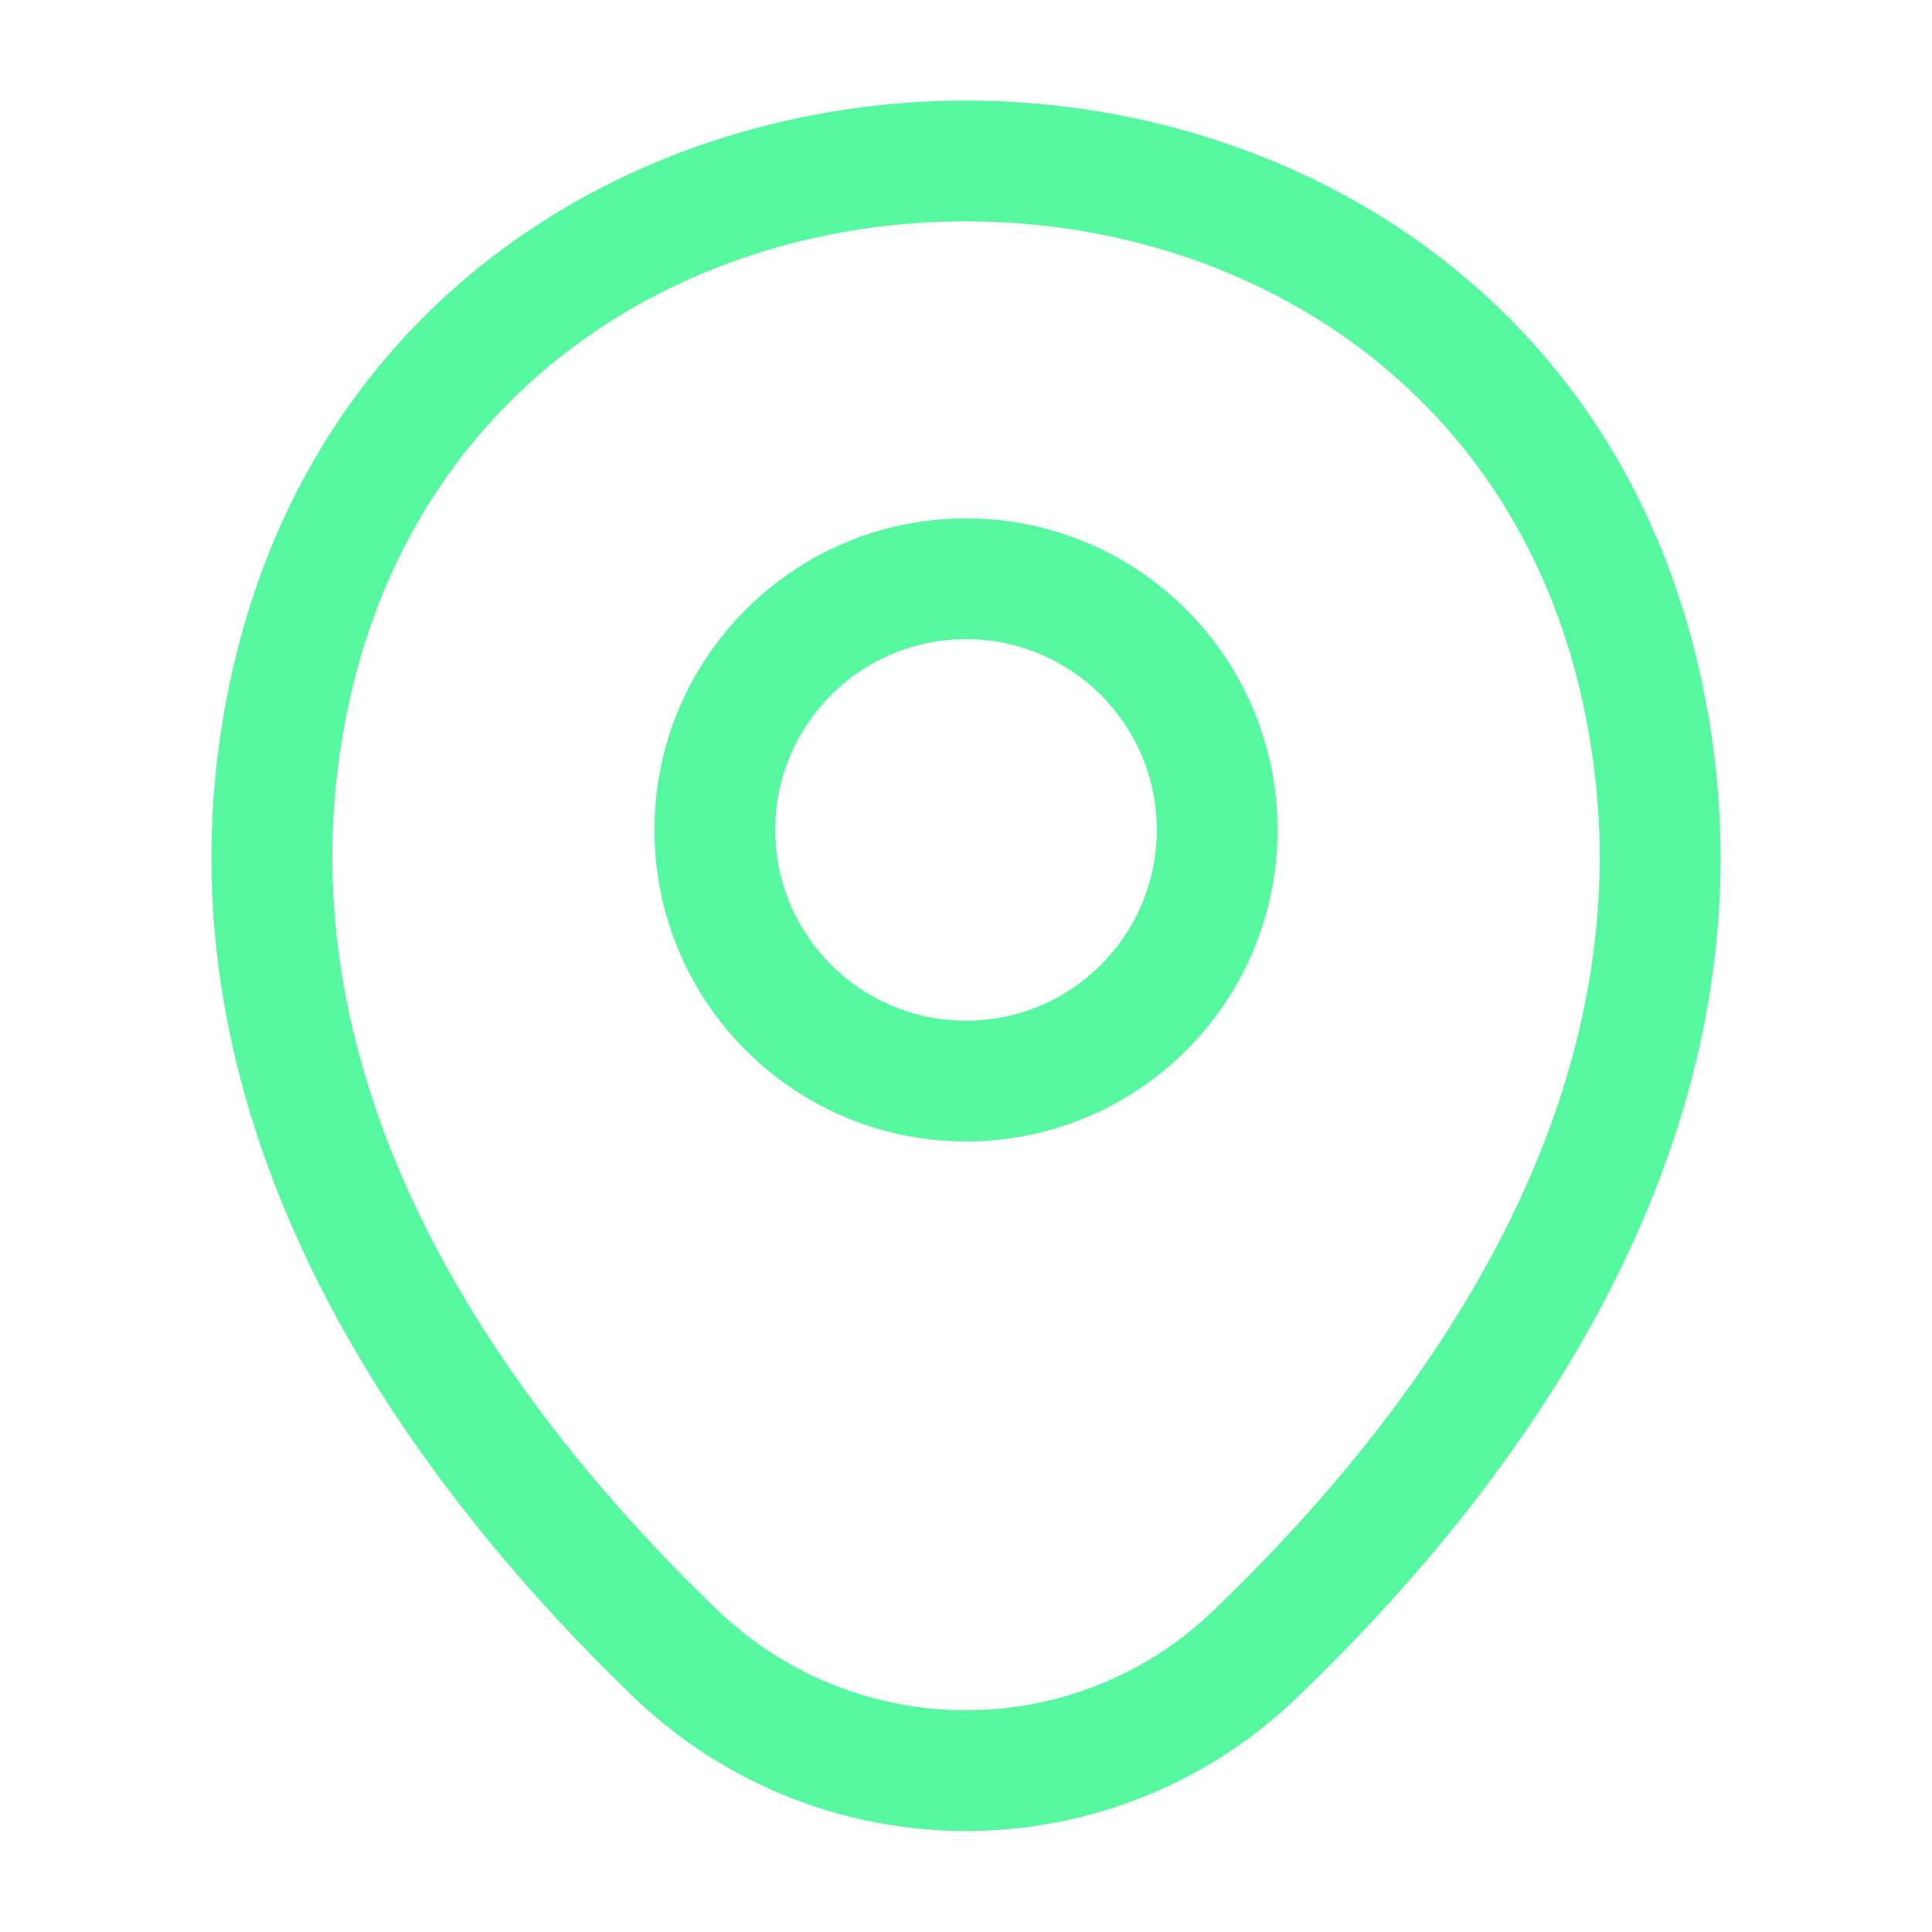
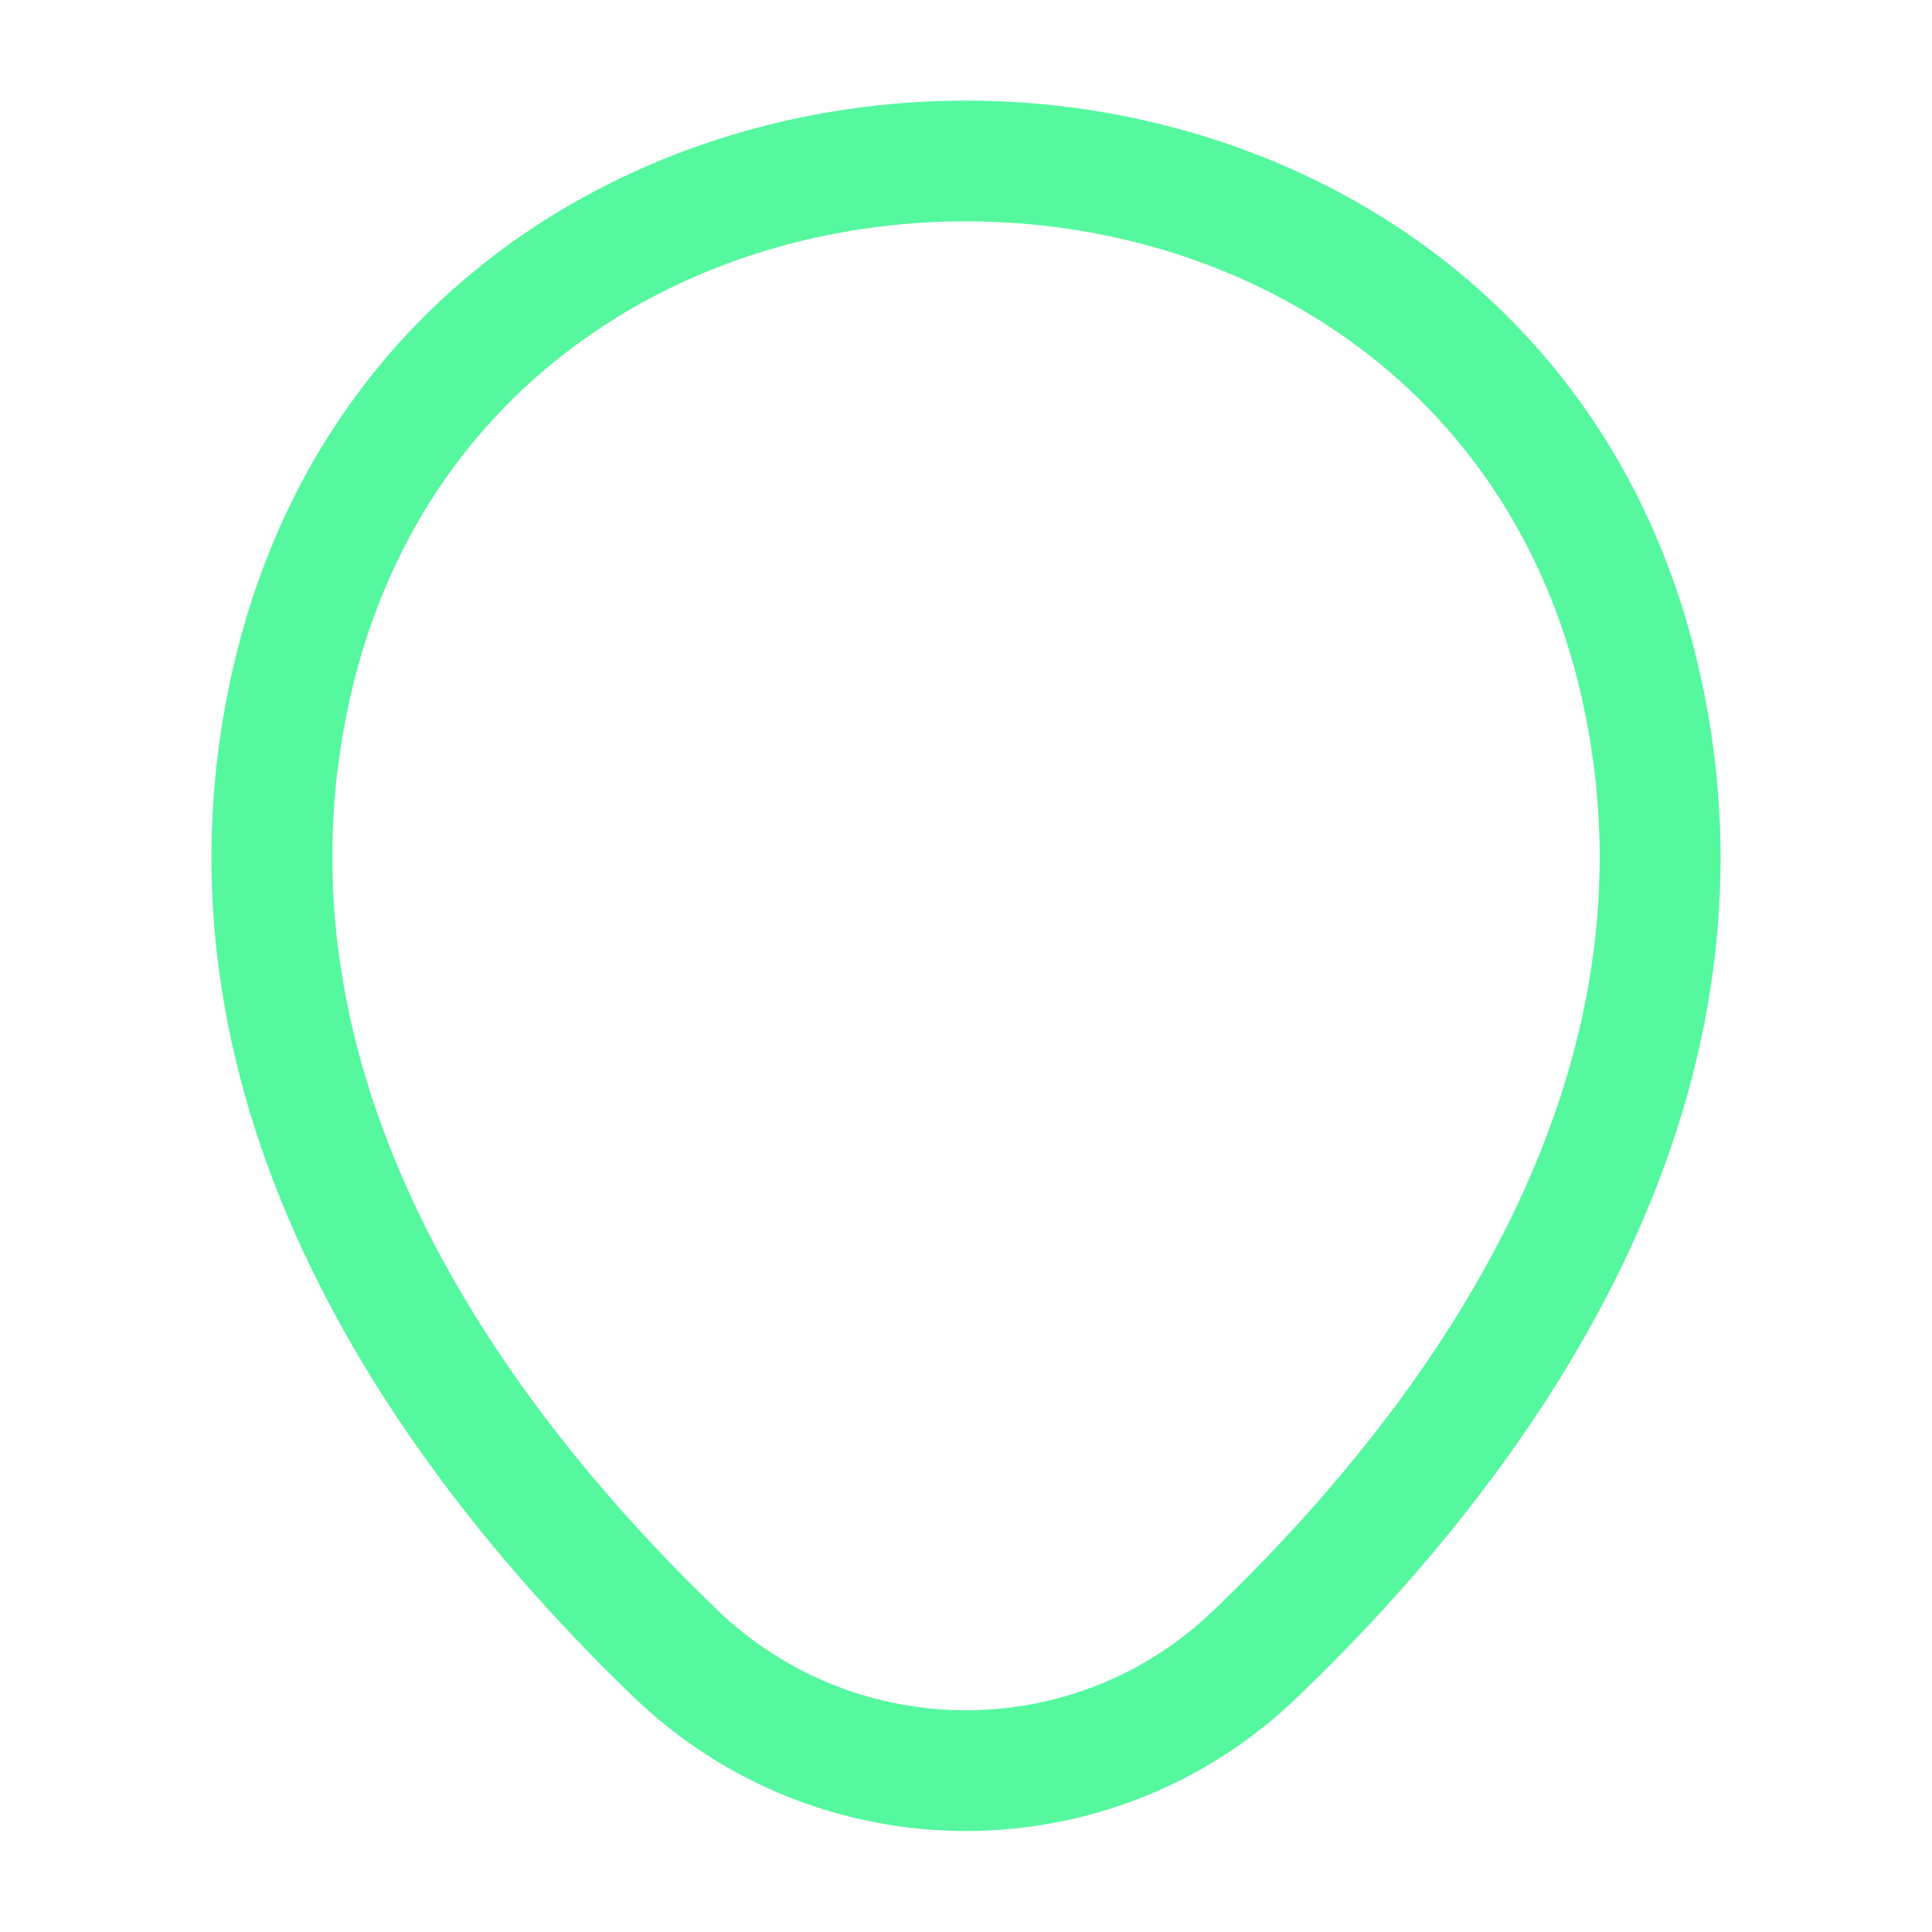
<svg xmlns="http://www.w3.org/2000/svg" width="16" height="16" viewBox="0 0 16 16" fill="none">
-   <path fill-rule="evenodd" clip-rule="evenodd" d="M8 5.293C7.127 5.293 6.42 6.001 6.42 6.873C6.42 7.746 7.127 8.453 8 8.453C8.873 8.453 9.58 7.746 9.58 6.873C9.58 6.001 8.873 5.293 8 5.293ZM5.42 6.873C5.42 5.449 6.575 4.293 8 4.293C9.425 4.293 10.58 5.449 10.58 6.873C10.58 8.298 9.425 9.453 8 9.453C6.575 9.453 5.42 8.298 5.42 6.873Z" fill="#55F89F" />
  <path fill-rule="evenodd" clip-rule="evenodd" d="M8.002 1.833C5.724 1.832 3.496 3.154 2.901 5.771C2.196 8.884 4.125 11.584 5.94 13.333C7.094 14.441 8.907 14.44 10.053 13.334L10.054 13.333C11.875 11.584 13.804 8.89 13.099 5.777L13.099 5.777C12.507 3.16 10.28 1.835 8.002 1.833ZM14.074 5.556C13.36 2.4 10.656 0.835 8.003 0.833C5.349 0.832 2.644 2.393 1.926 5.549L1.926 5.55C1.097 9.209 3.381 12.256 5.246 14.053L5.247 14.054C6.787 15.533 9.213 15.534 10.747 14.053C12.619 12.256 14.903 9.216 14.074 5.556Z" fill="#55F89F" />
</svg>